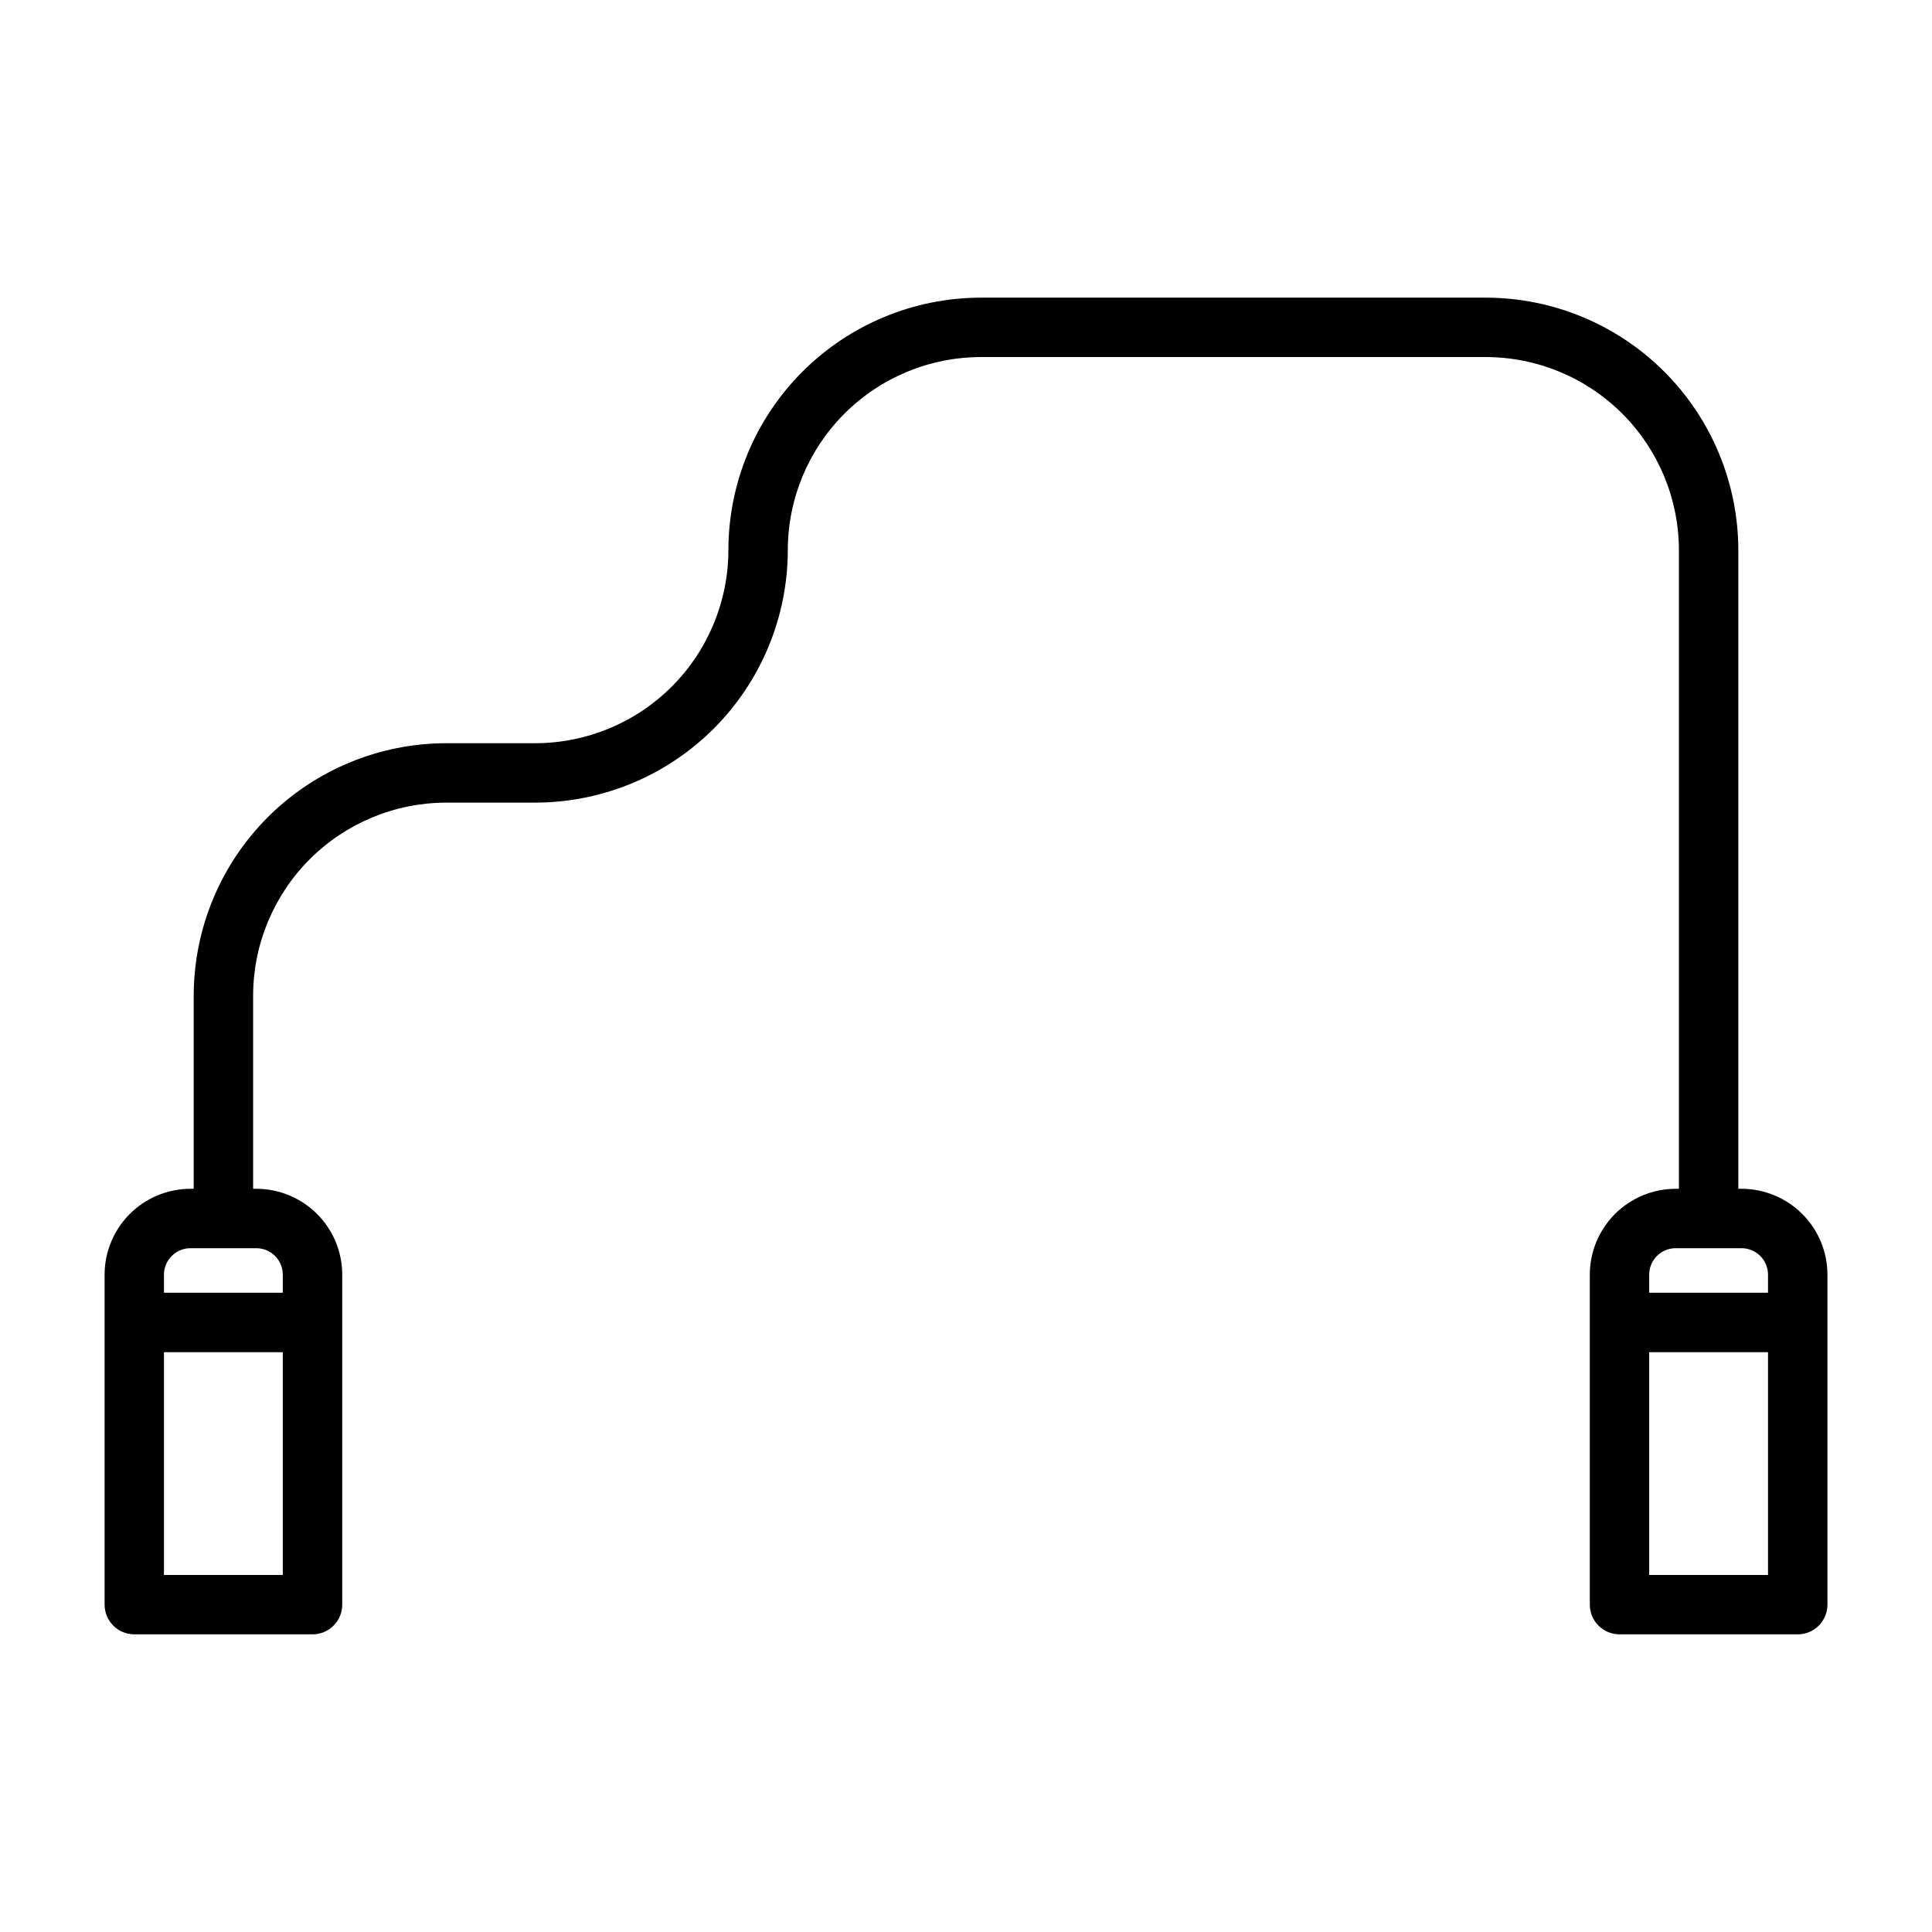
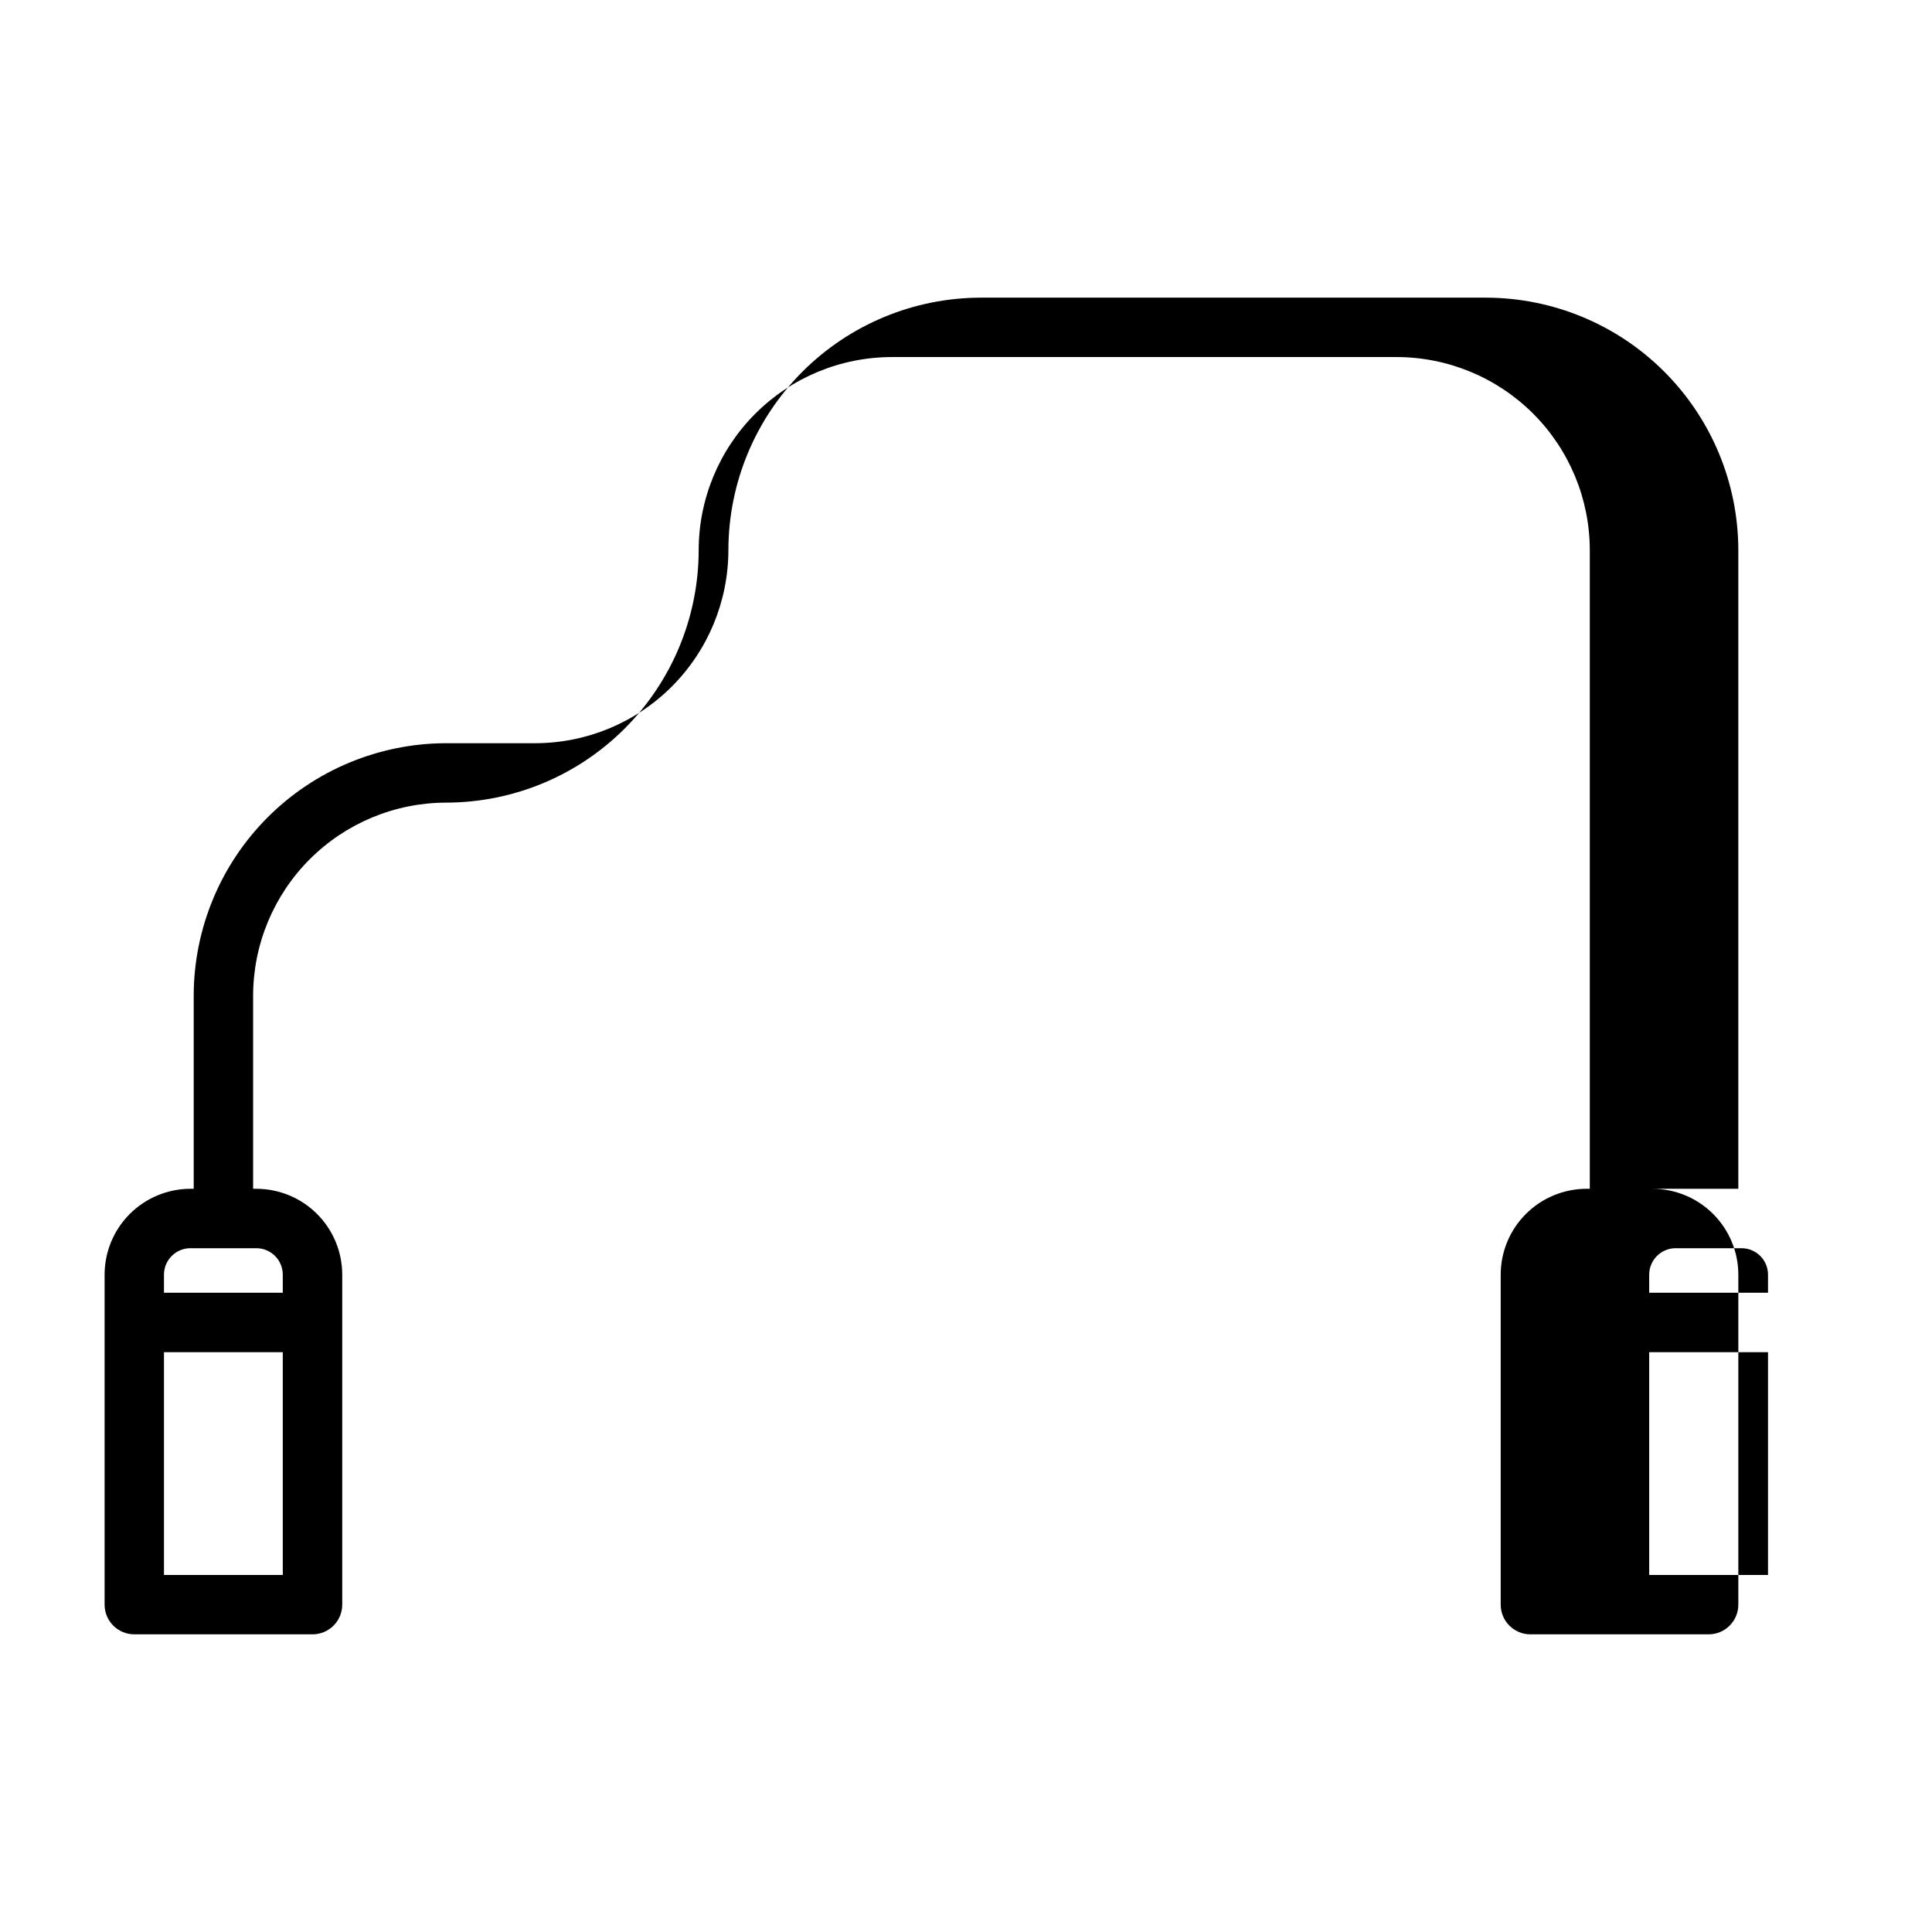
<svg xmlns="http://www.w3.org/2000/svg" fill="#000000" width="800px" height="800px" version="1.1" viewBox="144 144 512 512">
-   <path d="m605.53 459.04h-0.855v-169.25c-0.023-17.738-7.078-34.746-19.621-47.289s-29.551-19.602-47.293-19.621h-133.82c-17.738 0.02-34.746 7.078-47.289 19.621-12.547 12.543-19.602 29.551-19.621 47.289-0.02 13.566-5.414 26.57-15.008 36.164-9.59 9.594-22.598 14.988-36.16 15.004h-23.617c-17.738 0.023-34.746 7.078-47.293 19.621-12.543 12.547-19.598 29.551-19.621 47.293v51.168h-0.855c-6.035 0.008-11.82 2.406-16.086 6.672-4.266 4.266-6.668 10.051-6.672 16.086v87.449c0 2.09 0.828 4.09 2.305 5.566s3.477 2.305 5.566 2.305h47.23c2.09 0 4.09-0.828 5.566-2.305 1.477-1.477 2.309-3.477 2.309-5.566v-87.449c-0.008-6.035-2.406-11.82-6.676-16.086-4.266-4.266-10.051-6.664-16.082-6.672h-0.859v-51.168c0.016-13.566 5.414-26.57 15.004-36.164 9.594-9.59 22.598-14.988 36.164-15.004h23.617c17.738-0.023 34.746-7.078 47.289-19.621s19.602-29.551 19.621-47.293c0.016-13.562 5.414-26.57 15.008-36.16 9.59-9.594 22.594-14.988 36.16-15.008h133.82c13.566 0.02 26.57 5.414 36.164 15.008 9.594 9.59 14.988 22.598 15.004 36.16v169.25h-0.859 0.004c-6.035 0.008-11.82 2.406-16.086 6.672-4.266 4.266-6.668 10.051-6.672 16.086v87.449c0 2.09 0.828 4.09 2.305 5.566 1.477 1.477 3.477 2.305 5.566 2.305h47.23c2.09 0 4.09-0.828 5.566-2.305 1.477-1.477 2.309-3.477 2.309-5.566v-87.449c-0.008-6.035-2.406-11.82-6.676-16.086-4.266-4.266-10.051-6.664-16.086-6.672zm-386.59 102.34h-31.488v-59.039h31.488zm0-79.578v4.793h-31.488v-4.793c0.004-3.871 3.144-7.012 7.016-7.016h17.461c3.871 0.004 7.008 3.144 7.012 7.016zm369.13-7.016h17.461-0.004c1.863 0 3.644 0.742 4.961 2.055 1.316 1.316 2.055 3.102 2.055 4.961v4.793h-31.488v-4.793c0-3.875 3.141-7.016 7.016-7.016zm24.473 86.594h-31.488v-59.039h31.488z" />
+   <path d="m605.53 459.04h-0.855v-169.25c-0.023-17.738-7.078-34.746-19.621-47.289s-29.551-19.602-47.293-19.621h-133.82c-17.738 0.02-34.746 7.078-47.289 19.621-12.547 12.543-19.602 29.551-19.621 47.289-0.02 13.566-5.414 26.57-15.008 36.164-9.59 9.594-22.598 14.988-36.16 15.004h-23.617c-17.738 0.023-34.746 7.078-47.293 19.621-12.543 12.547-19.598 29.551-19.621 47.293v51.168h-0.855c-6.035 0.008-11.82 2.406-16.086 6.672-4.266 4.266-6.668 10.051-6.672 16.086v87.449c0 2.09 0.828 4.09 2.305 5.566s3.477 2.305 5.566 2.305h47.23c2.09 0 4.09-0.828 5.566-2.305 1.477-1.477 2.309-3.477 2.309-5.566v-87.449c-0.008-6.035-2.406-11.82-6.676-16.086-4.266-4.266-10.051-6.664-16.082-6.672h-0.859v-51.168c0.016-13.566 5.414-26.57 15.004-36.164 9.594-9.59 22.598-14.988 36.164-15.004c17.738-0.023 34.746-7.078 47.289-19.621s19.602-29.551 19.621-47.293c0.016-13.562 5.414-26.57 15.008-36.16 9.59-9.594 22.594-14.988 36.16-15.008h133.82c13.566 0.02 26.57 5.414 36.164 15.008 9.594 9.59 14.988 22.598 15.004 36.16v169.25h-0.859 0.004c-6.035 0.008-11.82 2.406-16.086 6.672-4.266 4.266-6.668 10.051-6.672 16.086v87.449c0 2.09 0.828 4.09 2.305 5.566 1.477 1.477 3.477 2.305 5.566 2.305h47.23c2.09 0 4.09-0.828 5.566-2.305 1.477-1.477 2.309-3.477 2.309-5.566v-87.449c-0.008-6.035-2.406-11.82-6.676-16.086-4.266-4.266-10.051-6.664-16.086-6.672zm-386.59 102.34h-31.488v-59.039h31.488zm0-79.578v4.793h-31.488v-4.793c0.004-3.871 3.144-7.012 7.016-7.016h17.461c3.871 0.004 7.008 3.144 7.012 7.016zm369.13-7.016h17.461-0.004c1.863 0 3.644 0.742 4.961 2.055 1.316 1.316 2.055 3.102 2.055 4.961v4.793h-31.488v-4.793c0-3.875 3.141-7.016 7.016-7.016zm24.473 86.594h-31.488v-59.039h31.488z" />
</svg>